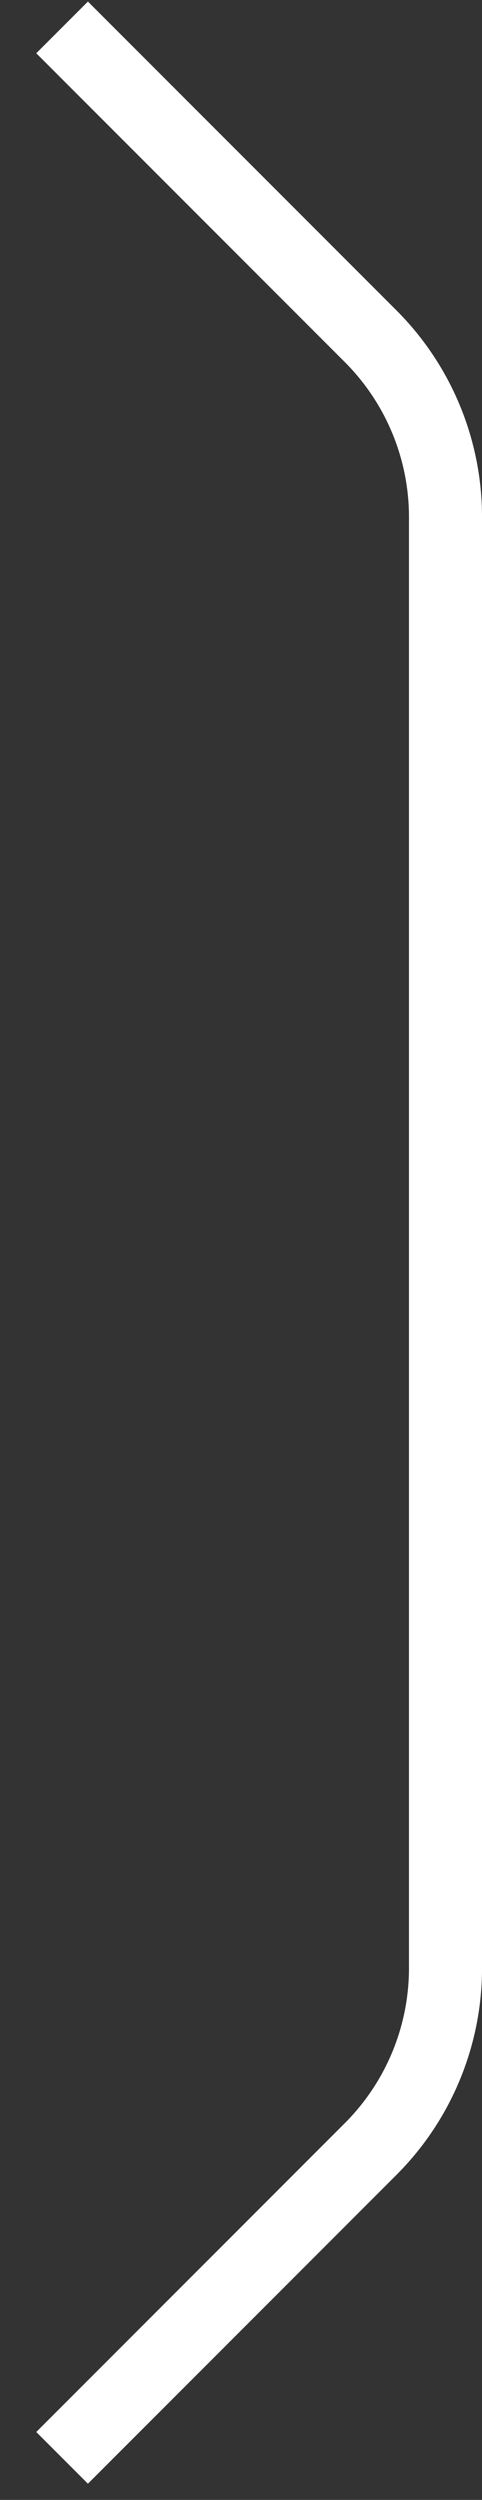
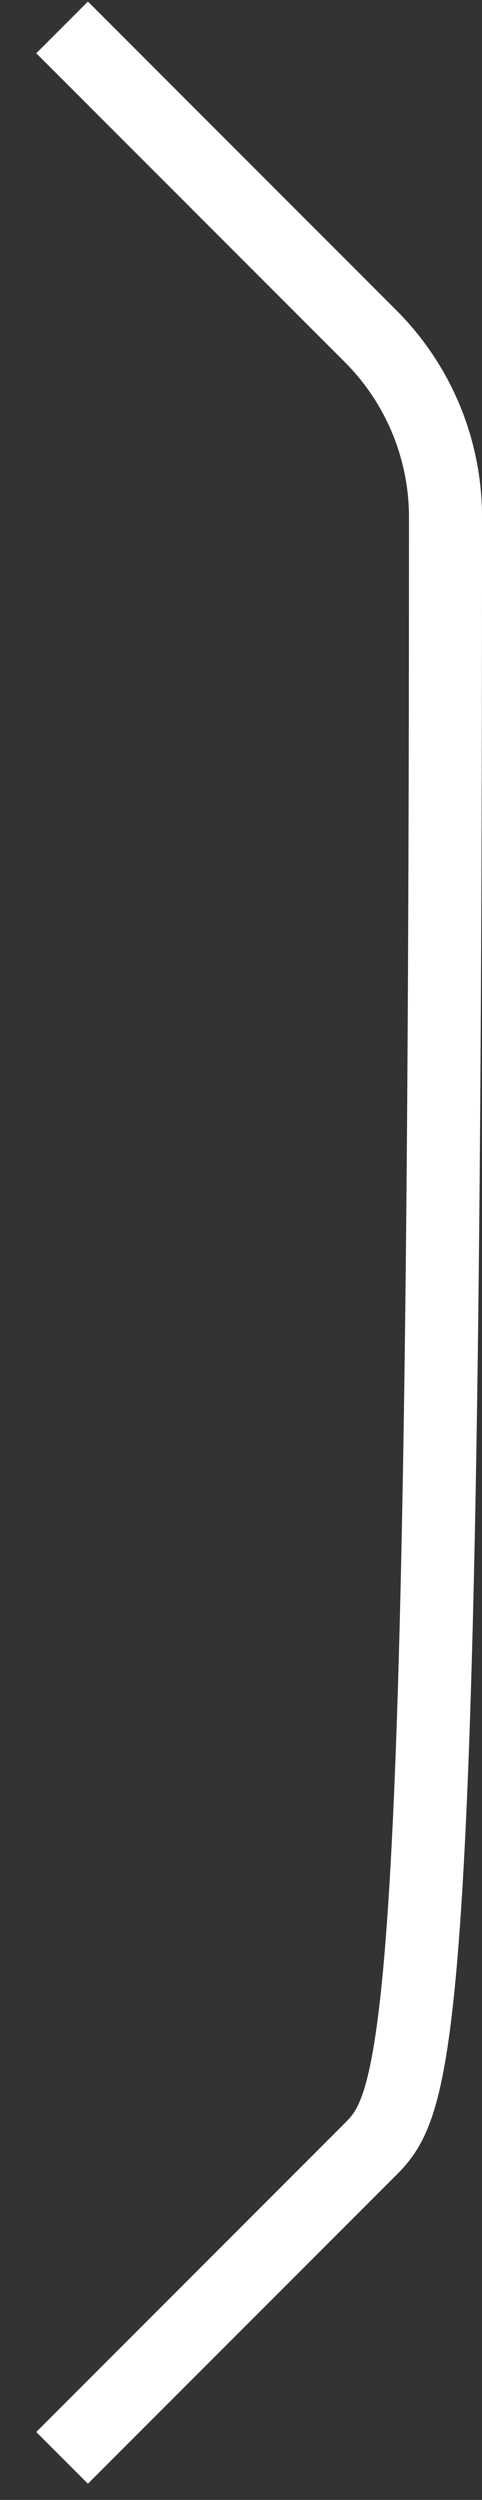
<svg xmlns="http://www.w3.org/2000/svg" width="11" height="57" viewBox="0 0 11 57" fill="none">
  <rect x="0" y="0" width="11" height="57" fill="#333333" stroke="none" />
-   <path d="M1.417 0.625L8.458 7.666C9.552 8.76 10.167 10.244 10.167 11.791V44.875C10.167 46.422 9.552 47.906 8.458 49L1.417 56.041" stroke="white" stroke-width="1.667" />
+   <path d="M1.417 0.625L8.458 7.666C9.552 8.76 10.167 10.244 10.167 11.791C10.167 46.422 9.552 47.906 8.458 49L1.417 56.041" stroke="white" stroke-width="1.667" />
</svg>